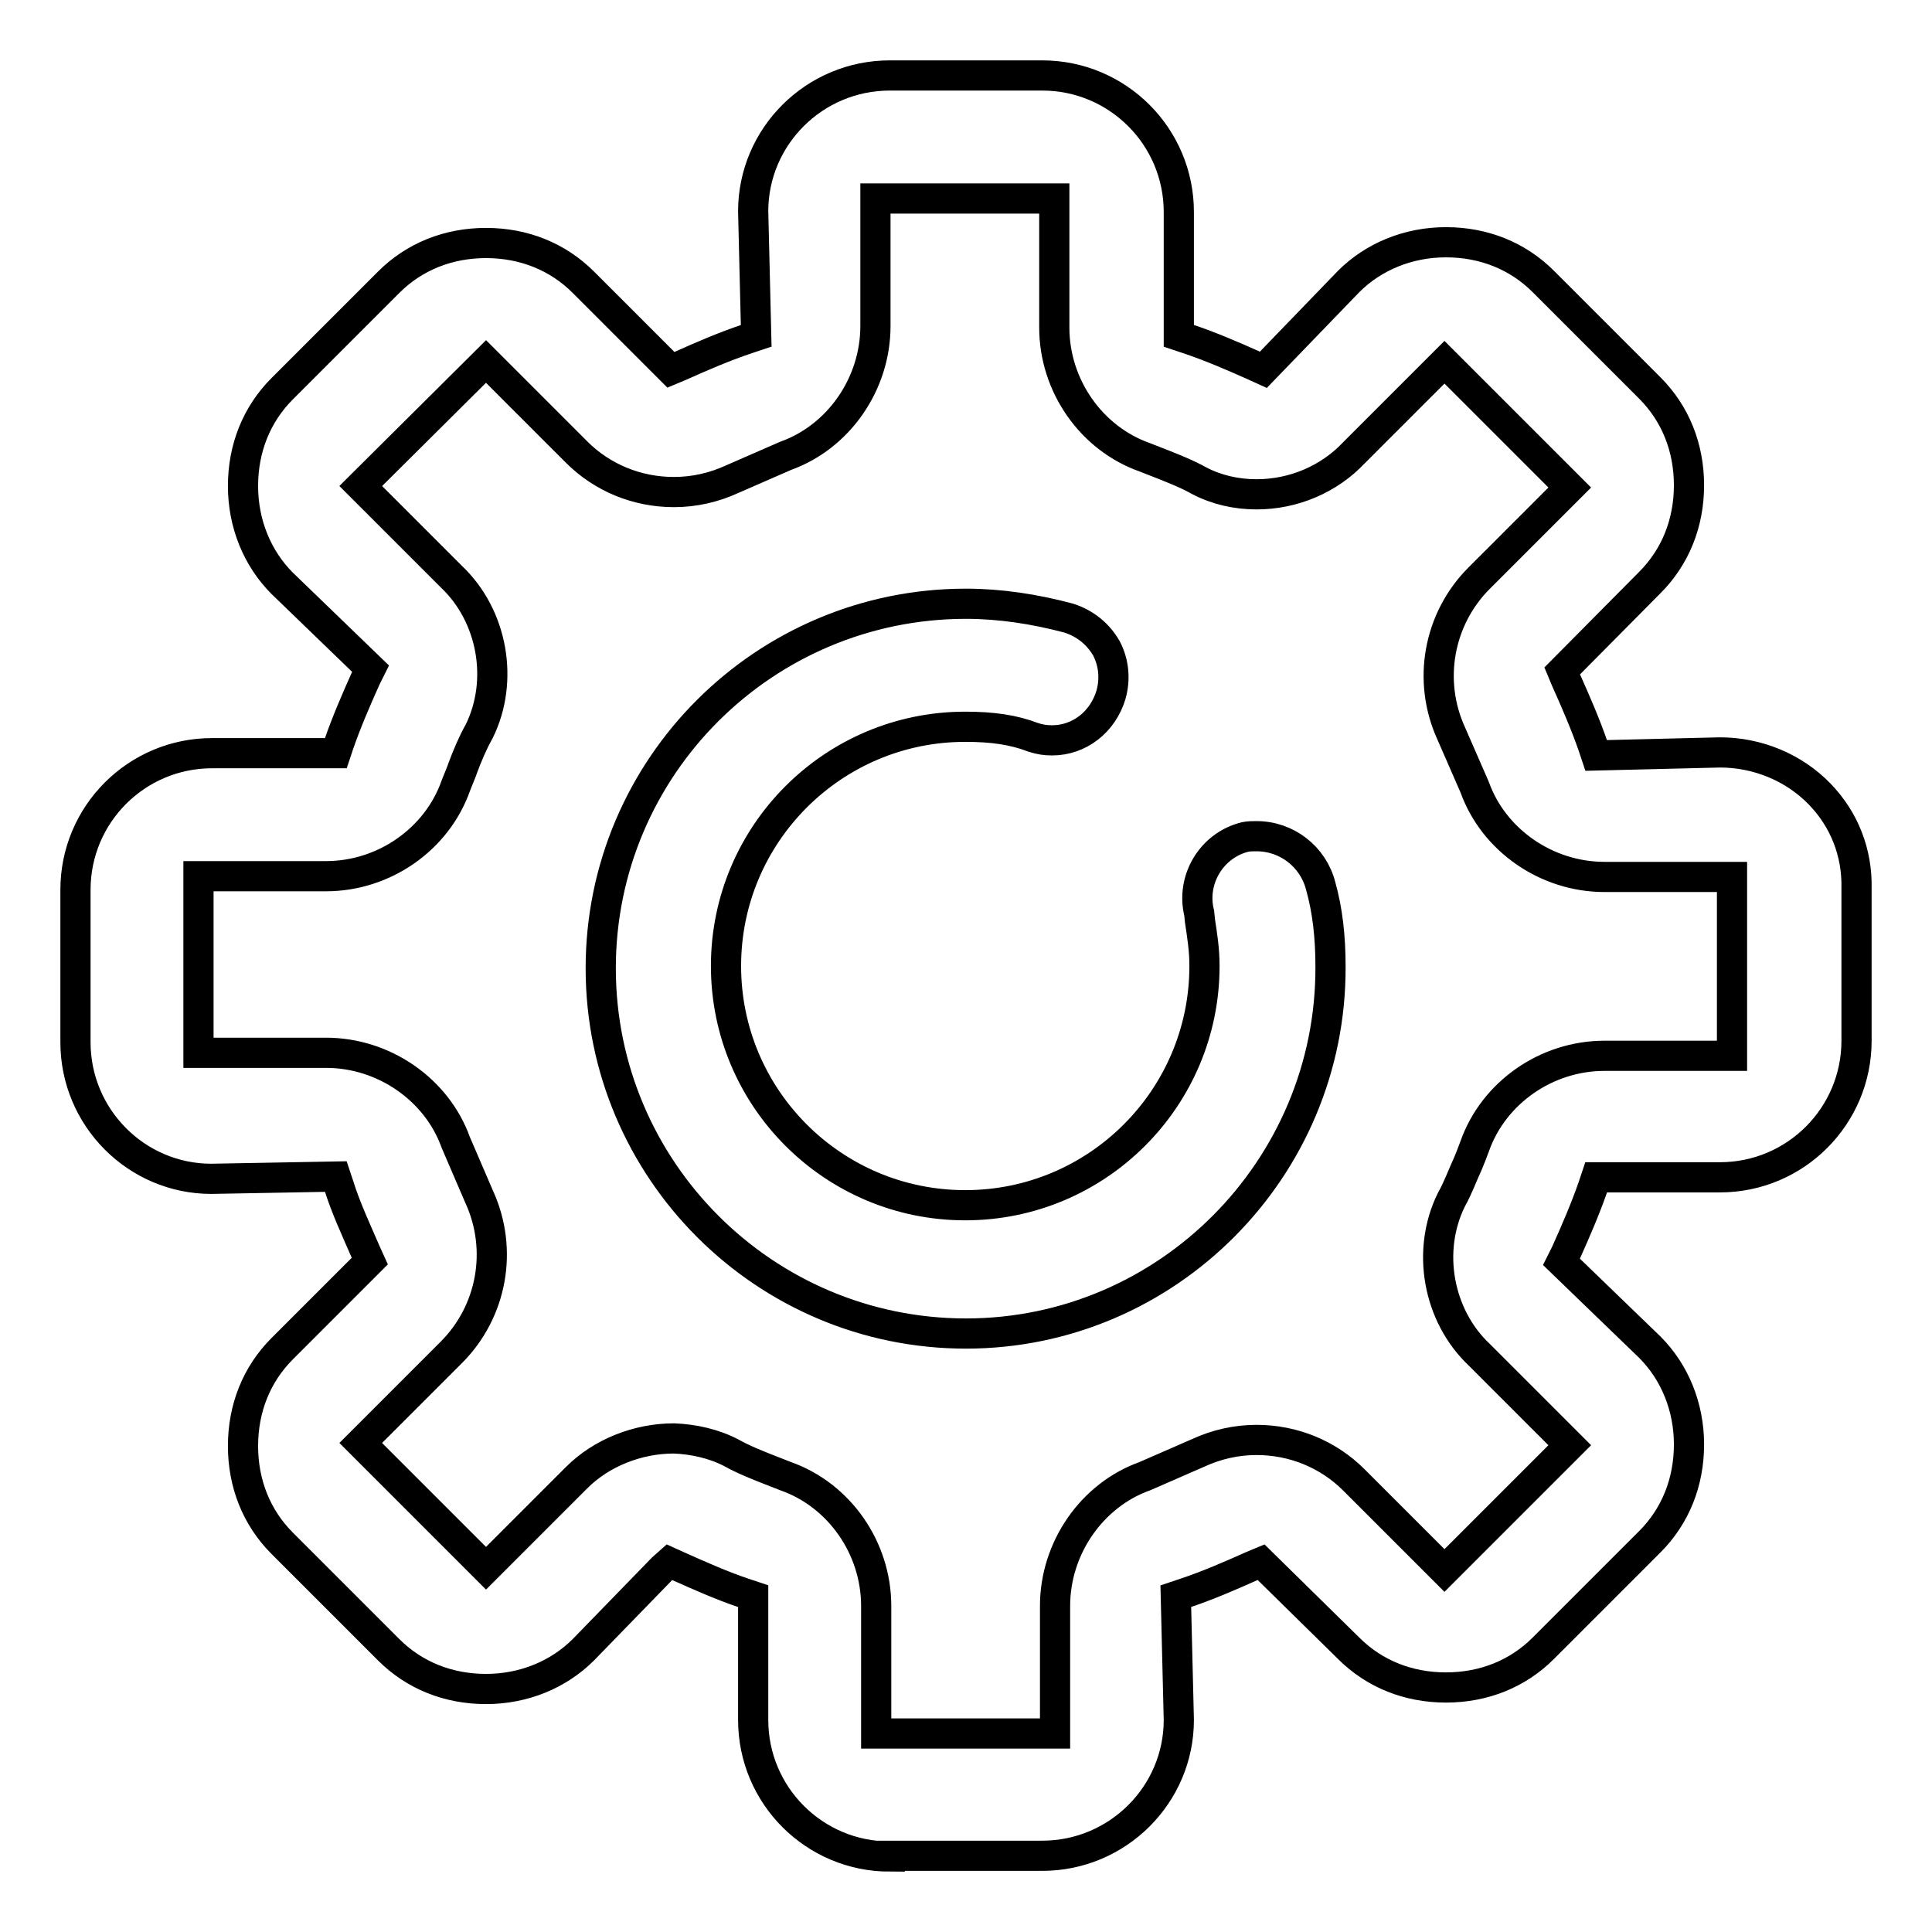
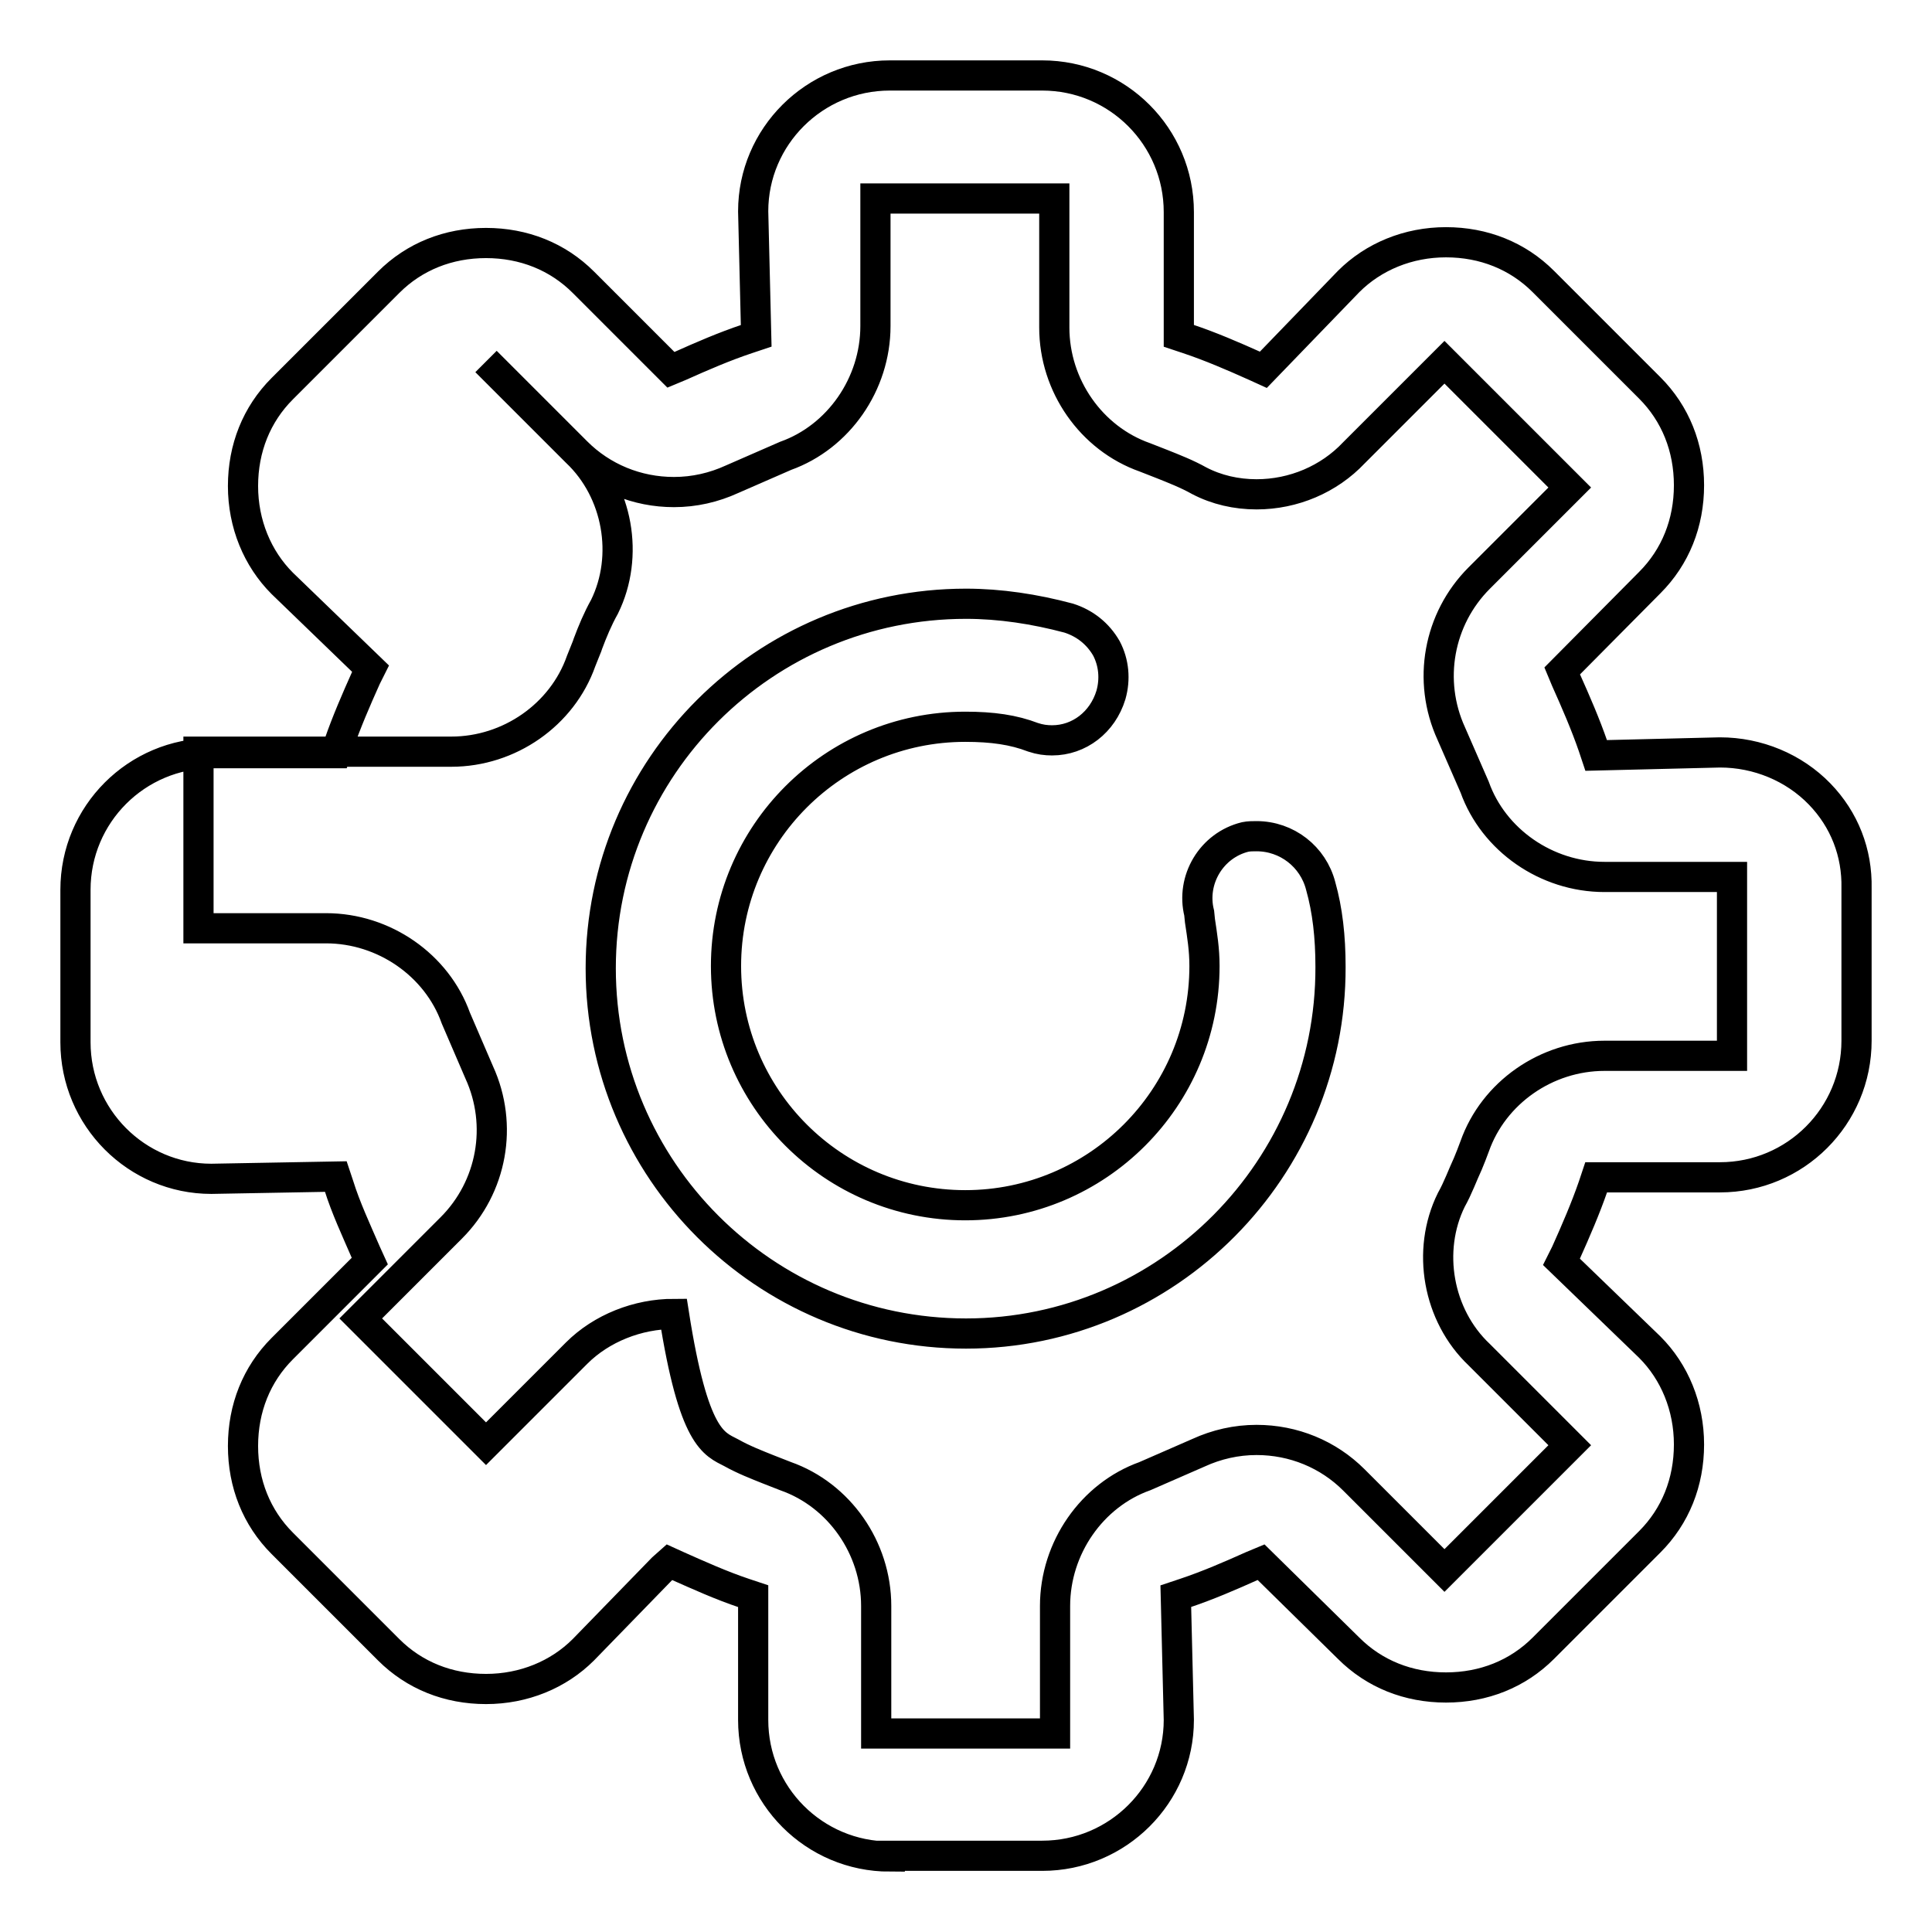
<svg xmlns="http://www.w3.org/2000/svg" version="1.1" x="0px" y="0px" viewBox="0 0 256 256" enable-background="new 0 0 256 256" xml:space="preserve">
  <g>
-     <path stroke-width="4" fill-opacity="0" stroke="#000000" d="M117.9,246c-10,0-18.1-8.1-18.1-18.1v-16.4l-1.2-0.4c-3-1-6.1-2.4-8.8-3.6l-1.1-0.5l-0.9,0.8l-10.5,10.8 c-3.3,3.3-7.9,5.2-12.9,5.2c-5,0-9.5-1.8-12.9-5.2l-14.1-14.1c-3.4-3.4-5.2-7.9-5.2-12.9c0-5,1.8-9.5,5.2-12.9L49,167.1l-0.5-1.1 c-1.3-3-2.7-6-3.6-8.9l-0.4-1.2L28,156.2c-9.9,0-18-8.1-18-18.1v-20.2c0-10,8.1-18.1,18.1-18.1h16.4l0.4-1.2c1-2.9,2.3-5.9,3.6-8.8 l0.6-1.2L37.4,77.3c-3.3-3.3-5.2-7.9-5.2-12.9c0-5,1.8-9.5,5.2-12.9l14.1-14.1c3.4-3.4,7.9-5.2,12.9-5.2c5,0,9.5,1.8,12.9,5.2 L88.9,49l1.2-0.5c2.9-1.3,5.9-2.6,8.9-3.6l1.2-0.4L99.8,28c0-9.9,8.1-18,18.1-18h20.2c10,0,18.1,8.1,18.1,18.1v16.4l1.2,0.4 c3,1,6,2.3,8.9,3.6l1.1,0.5l11.3-11.7c3.3-3.3,7.9-5.2,12.9-5.2s9.5,1.8,12.9,5.2l14.1,14.1c3.4,3.4,5.2,7.9,5.2,12.9 c0,5-1.8,9.5-5.2,12.9L207,88.9l0.5,1.2c1.3,2.9,2.6,5.9,3.6,8.8l0.4,1.2l16.4-0.4c5,0,9.8,2,13.2,5.5c3.3,3.4,5,7.8,4.9,12.5v20.2 c0,10-8.1,18.1-18.1,18.1h-16.4l-0.4,1.2c-1,2.9-2.3,5.9-3.6,8.8l-0.6,1.2l11.7,11.3c3.3,3.3,5.2,7.9,5.2,12.9s-1.8,9.5-5.2,12.9 l-14.1,14.1c-3.4,3.4-7.9,5.2-12.9,5.2s-9.5-1.8-12.9-5.2L167.1,207l-1.2,0.5c-2.9,1.3-5.9,2.6-8.9,3.6l-1.2,0.4l0.4,16.4 c0,9.9-8.1,18-18.1,18H117.9L117.9,246z M96.9,192.5c1.6,0.9,3.4,1.6,4.9,2.2c0.8,0.3,1.5,0.6,2.3,0.9l0,0l0,0 c7.1,2.5,12,9.5,12,17.2v16.9h23.7v-16.9c0-7.7,4.9-14.7,11.9-17.2l0,0l7.1-3.1c2.4-1.1,5-1.7,7.7-1.7c4.9,0,9.5,1.9,12.9,5.3 l12,12l16.6-16.6l-12-12c-5.5-5.2-7-13.8-3.7-20.5c0.9-1.6,1.5-3.3,2.2-4.8l0,0c0.3-0.7,0.6-1.5,0.9-2.3l0,0 c2.5-7.1,9.5-12,17.2-12h16.9v-23.7h-16.9c-7.7,0-14.7-4.9-17.2-11.9l0,0l-3.1-7.1c-3.2-7-1.7-15.2,3.7-20.6l12-12l-16.6-16.6 l-12,12c-3.3,3.5-8,5.5-12.9,5.5c-2.7,0-5.3-0.6-7.6-1.8c-1.6-0.9-3.4-1.6-4.9-2.2c-0.8-0.3-1.5-0.6-2.3-0.9l0,0l0,0 c-7.1-2.5-12-9.5-12-17.2V26.3h-23.7v16.9c0,7.7-4.9,14.7-11.9,17.2l0,0L97,63.5c-2.4,1.1-5,1.7-7.7,1.7c-4.9,0-9.5-1.9-12.9-5.3 l-12-12L47.8,64.4l12,12c5.5,5.2,7,13.8,3.7,20.5c-0.9,1.6-1.6,3.3-2.2,4.9l-0.1,0.3c-0.3,0.7-0.5,1.3-0.8,2l0,0 c-2.5,7.1-9.5,12-17.2,12H26.3v23.4h16.9c7.7,0,14.7,4.9,17.2,11.9l0,0l3.1,7.2c3.2,7,1.7,15.2-3.7,20.6l-12,12l16.6,16.6l12-12 c3.3-3.3,8.1-5.2,12.9-5.2C91.9,190.7,94.6,191.3,96.9,192.5L96.9,192.5L96.9,192.5z M128,176.7c-26.7,0-48.4-21.7-48.4-48.4 S101.3,80,128,80c4.5,0,9.1,0.7,13.6,1.9c2.2,0.7,3.9,2.1,5,4c1,1.9,1.2,4.1,0.6,6.2c-1.1,3.6-4.2,6-7.8,6c-0.8,0-1.6-0.1-2.5-0.4 c-2.6-1-5.4-1.4-9-1.4c-17.5,0-31.7,14.2-31.7,31.7c0,17.5,14.2,31.7,31.7,31.7s31.7-14.2,31.7-31.7c0-2.2-0.3-4-0.6-6l-0.1-1l0,0 c-1.1-4.4,1.6-9,6.1-10.1c0.5-0.1,1-0.1,1.5-0.1c4,0,7.5,2.7,8.5,6.6c0.9,3.2,1.3,6.7,1.3,10.7C176.4,154.8,154.7,176.7,128,176.7 L128,176.7L128,176.7z" />
+     <path stroke-width="4" fill-opacity="0" stroke="#000000" d="M117.9,246c-10,0-18.1-8.1-18.1-18.1v-16.4l-1.2-0.4c-3-1-6.1-2.4-8.8-3.6l-1.1-0.5l-0.9,0.8l-10.5,10.8 c-3.3,3.3-7.9,5.2-12.9,5.2c-5,0-9.5-1.8-12.9-5.2l-14.1-14.1c-3.4-3.4-5.2-7.9-5.2-12.9c0-5,1.8-9.5,5.2-12.9L49,167.1l-0.5-1.1 c-1.3-3-2.7-6-3.6-8.9l-0.4-1.2L28,156.2c-9.9,0-18-8.1-18-18.1v-20.2c0-10,8.1-18.1,18.1-18.1h16.4l0.4-1.2c1-2.9,2.3-5.9,3.6-8.8 l0.6-1.2L37.4,77.3c-3.3-3.3-5.2-7.9-5.2-12.9c0-5,1.8-9.5,5.2-12.9l14.1-14.1c3.4-3.4,7.9-5.2,12.9-5.2c5,0,9.5,1.8,12.9,5.2 L88.9,49l1.2-0.5c2.9-1.3,5.9-2.6,8.9-3.6l1.2-0.4L99.8,28c0-9.9,8.1-18,18.1-18h20.2c10,0,18.1,8.1,18.1,18.1v16.4l1.2,0.4 c3,1,6,2.3,8.9,3.6l1.1,0.5l11.3-11.7c3.3-3.3,7.9-5.2,12.9-5.2s9.5,1.8,12.9,5.2l14.1,14.1c3.4,3.4,5.2,7.9,5.2,12.9 c0,5-1.8,9.5-5.2,12.9L207,88.9l0.5,1.2c1.3,2.9,2.6,5.9,3.6,8.8l0.4,1.2l16.4-0.4c5,0,9.8,2,13.2,5.5c3.3,3.4,5,7.8,4.9,12.5v20.2 c0,10-8.1,18.1-18.1,18.1h-16.4l-0.4,1.2c-1,2.9-2.3,5.9-3.6,8.8l-0.6,1.2l11.7,11.3c3.3,3.3,5.2,7.9,5.2,12.9s-1.8,9.5-5.2,12.9 l-14.1,14.1c-3.4,3.4-7.9,5.2-12.9,5.2s-9.5-1.8-12.9-5.2L167.1,207l-1.2,0.5c-2.9,1.3-5.9,2.6-8.9,3.6l-1.2,0.4l0.4,16.4 c0,9.9-8.1,18-18.1,18H117.9L117.9,246z M96.9,192.5c1.6,0.9,3.4,1.6,4.9,2.2c0.8,0.3,1.5,0.6,2.3,0.9l0,0l0,0 c7.1,2.5,12,9.5,12,17.2v16.9h23.7v-16.9c0-7.7,4.9-14.7,11.9-17.2l0,0l7.1-3.1c2.4-1.1,5-1.7,7.7-1.7c4.9,0,9.5,1.9,12.9,5.3 l12,12l16.6-16.6l-12-12c-5.5-5.2-7-13.8-3.7-20.5c0.9-1.6,1.5-3.3,2.2-4.8l0,0c0.3-0.7,0.6-1.5,0.9-2.3l0,0 c2.5-7.1,9.5-12,17.2-12h16.9v-23.7h-16.9c-7.7,0-14.7-4.9-17.2-11.9l0,0l-3.1-7.1c-3.2-7-1.7-15.2,3.7-20.6l12-12l-16.6-16.6 l-12,12c-3.3,3.5-8,5.5-12.9,5.5c-2.7,0-5.3-0.6-7.6-1.8c-1.6-0.9-3.4-1.6-4.9-2.2c-0.8-0.3-1.5-0.6-2.3-0.9l0,0l0,0 c-7.1-2.5-12-9.5-12-17.2V26.3h-23.7v16.9c0,7.7-4.9,14.7-11.9,17.2l0,0L97,63.5c-2.4,1.1-5,1.7-7.7,1.7c-4.9,0-9.5-1.9-12.9-5.3 l-12-12l12,12c5.5,5.2,7,13.8,3.7,20.5c-0.9,1.6-1.6,3.3-2.2,4.9l-0.1,0.3c-0.3,0.7-0.5,1.3-0.8,2l0,0 c-2.5,7.1-9.5,12-17.2,12H26.3v23.4h16.9c7.7,0,14.7,4.9,17.2,11.9l0,0l3.1,7.2c3.2,7,1.7,15.2-3.7,20.6l-12,12l16.6,16.6l12-12 c3.3-3.3,8.1-5.2,12.9-5.2C91.9,190.7,94.6,191.3,96.9,192.5L96.9,192.5L96.9,192.5z M128,176.7c-26.7,0-48.4-21.7-48.4-48.4 S101.3,80,128,80c4.5,0,9.1,0.7,13.6,1.9c2.2,0.7,3.9,2.1,5,4c1,1.9,1.2,4.1,0.6,6.2c-1.1,3.6-4.2,6-7.8,6c-0.8,0-1.6-0.1-2.5-0.4 c-2.6-1-5.4-1.4-9-1.4c-17.5,0-31.7,14.2-31.7,31.7c0,17.5,14.2,31.7,31.7,31.7s31.7-14.2,31.7-31.7c0-2.2-0.3-4-0.6-6l-0.1-1l0,0 c-1.1-4.4,1.6-9,6.1-10.1c0.5-0.1,1-0.1,1.5-0.1c4,0,7.5,2.7,8.5,6.6c0.9,3.2,1.3,6.7,1.3,10.7C176.4,154.8,154.7,176.7,128,176.7 L128,176.7L128,176.7z" />
  </g>
</svg>